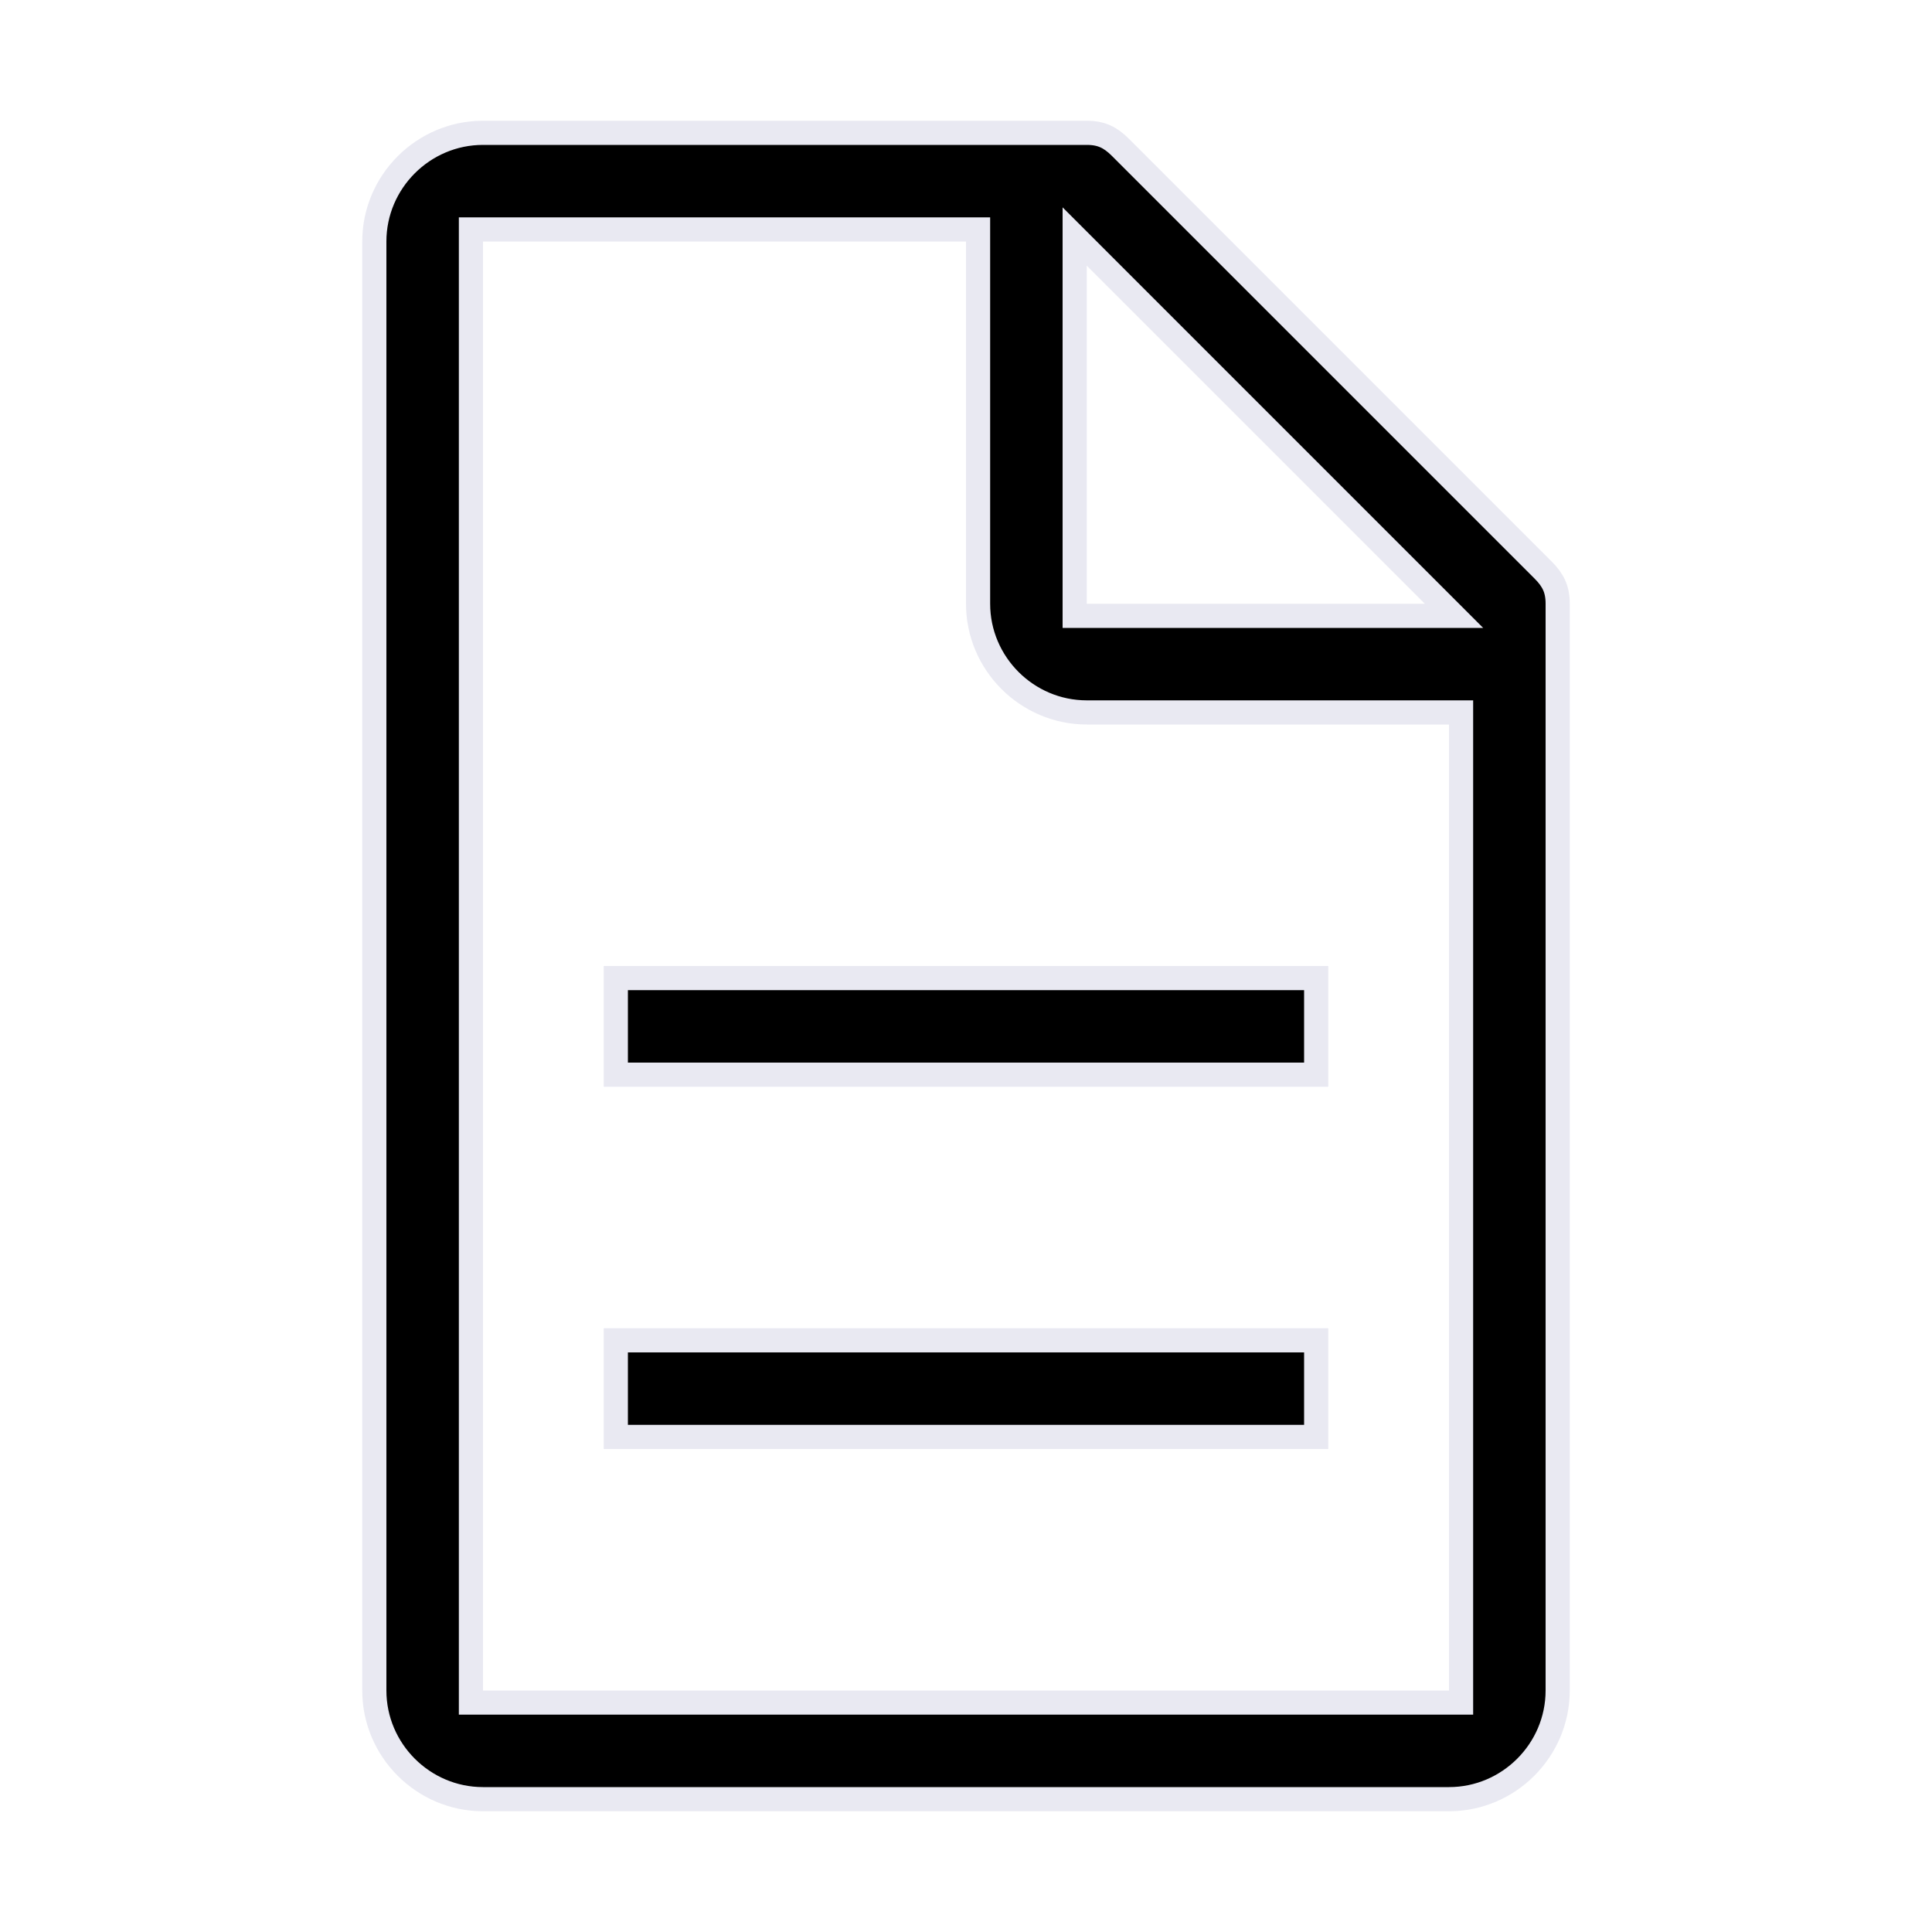
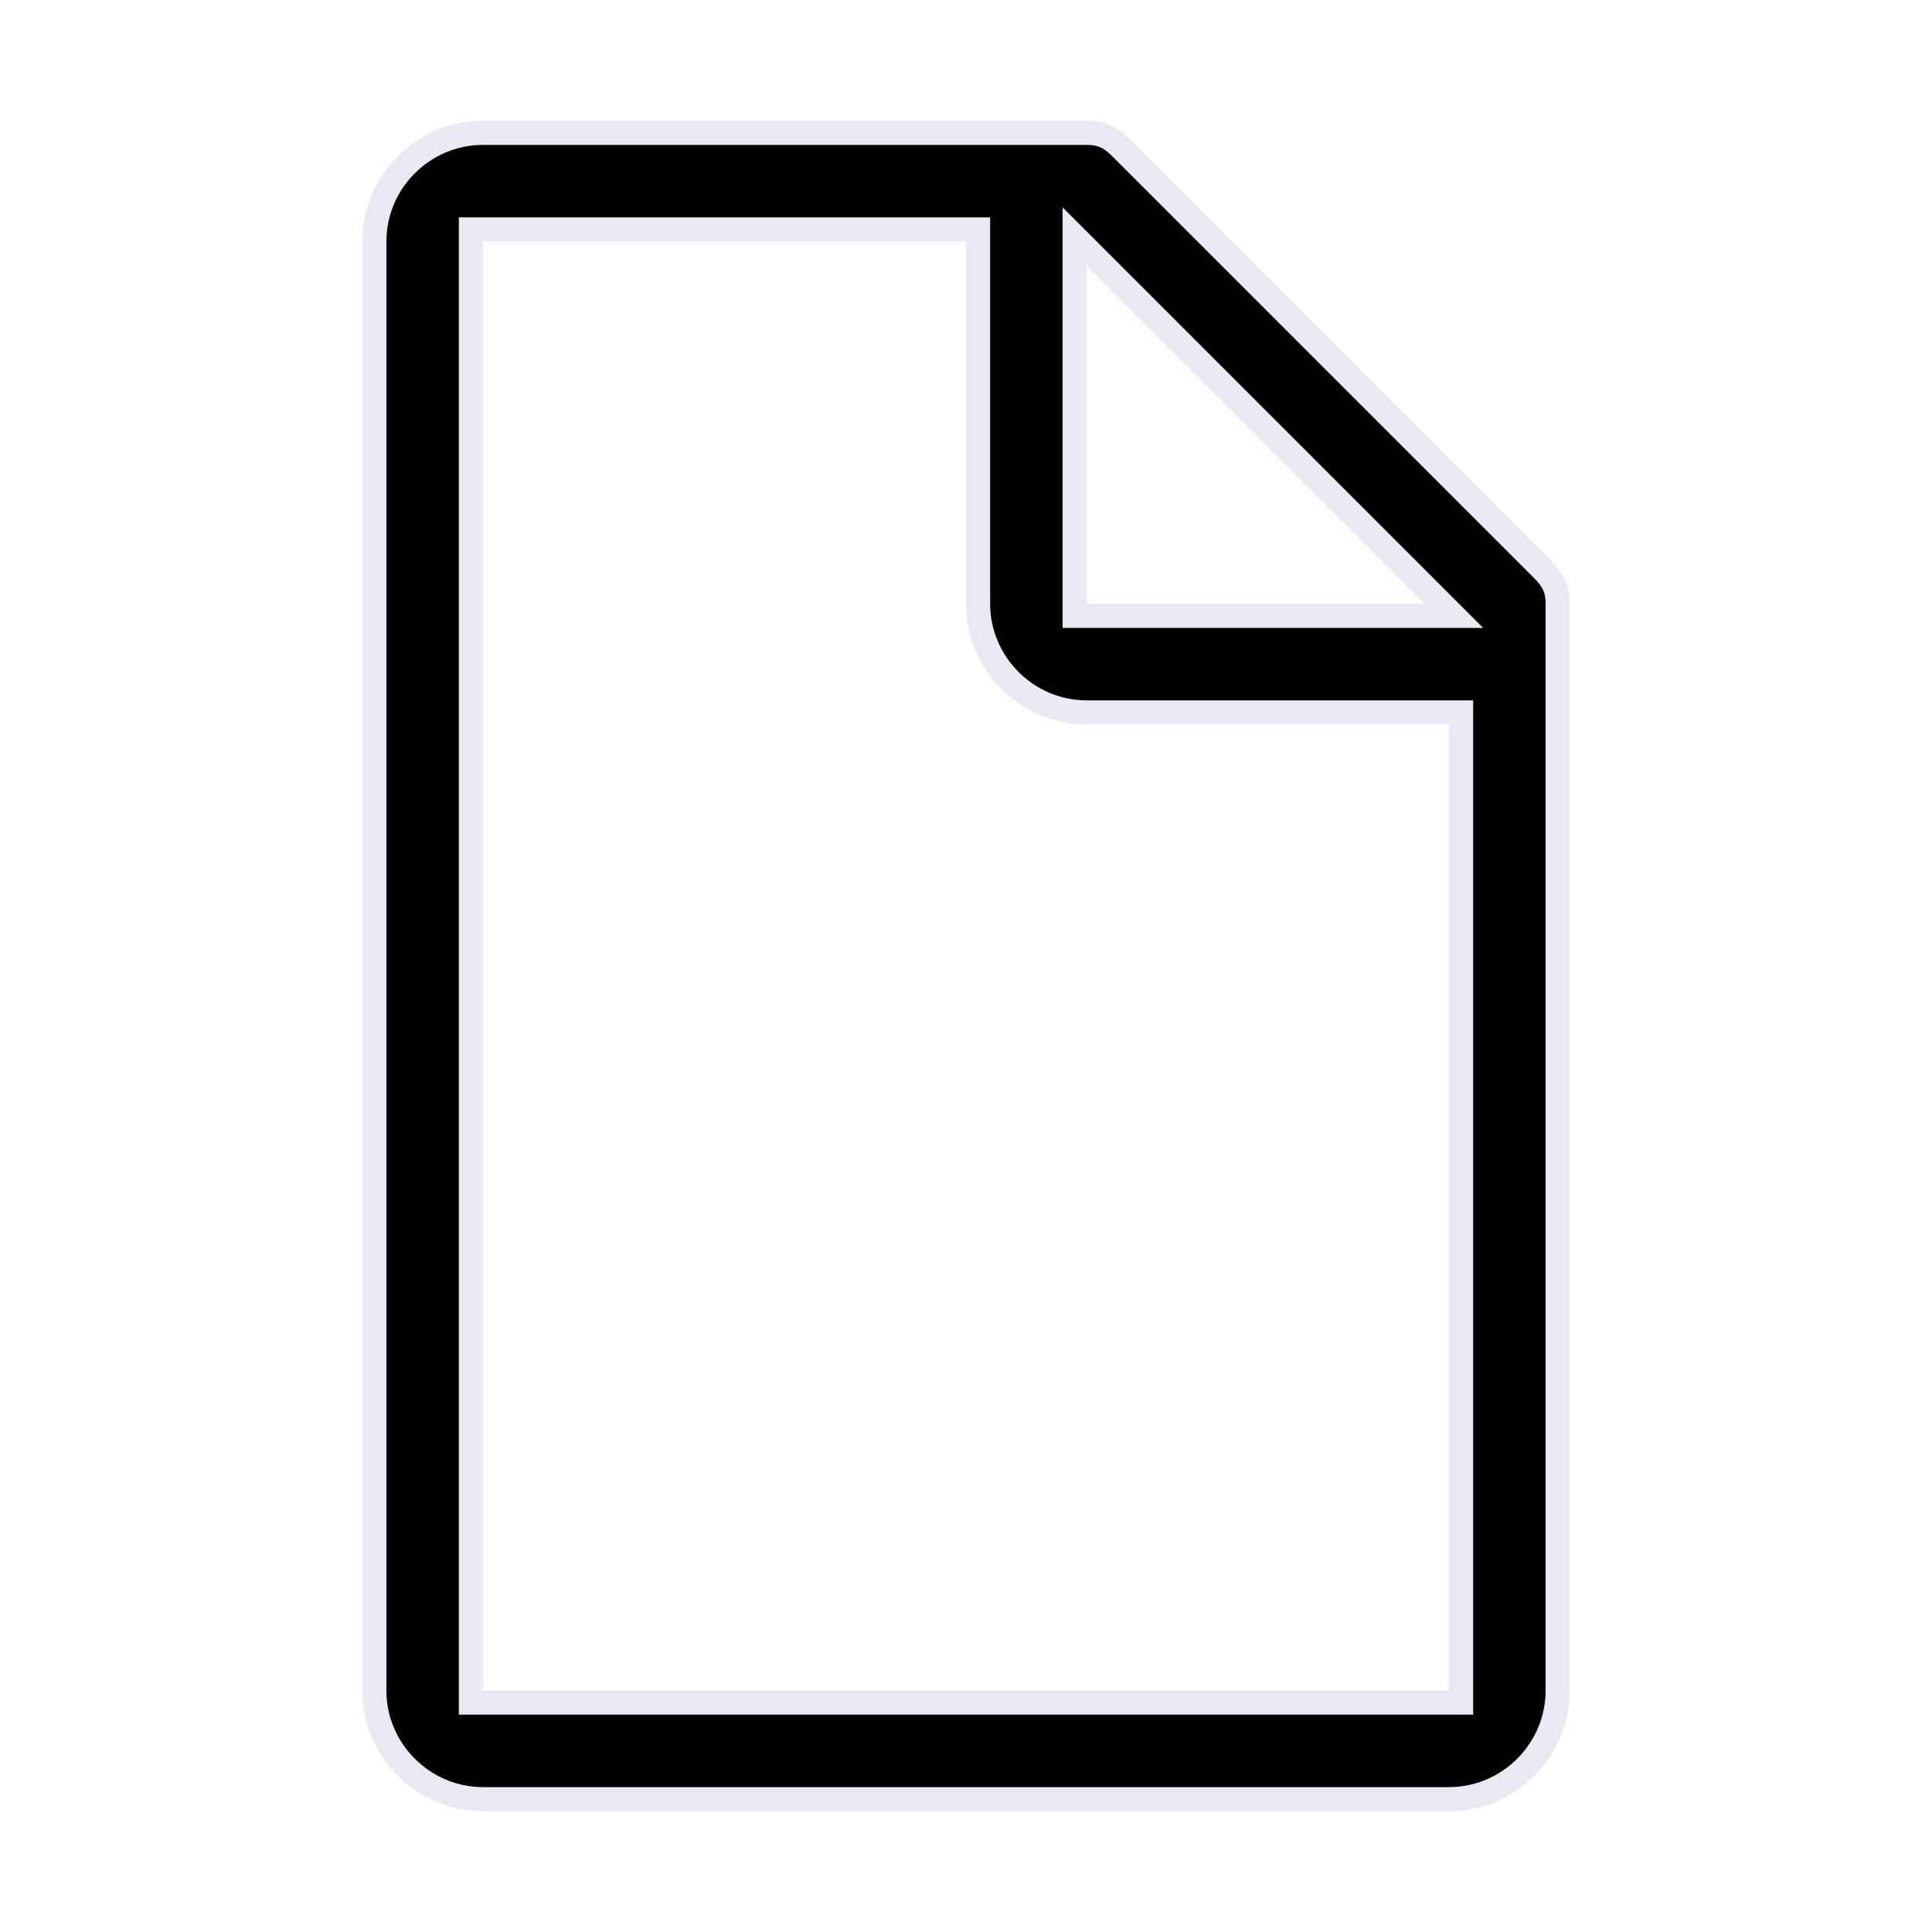
<svg xmlns="http://www.w3.org/2000/svg" width="160" height="160" viewBox="0 0 160 160" fill="none">
  <path d="M90.707 21.293L89 19.586V22V50V51H90H118H120.414L118.707 49.293L90.707 21.293ZM120 141H121V140V60V59H120H90C85.052 59 81 54.948 81 50V20V19H80H40H39V20V140V141H40H120ZM92.793 12.207L127.793 47.207C128.234 47.648 128.525 48.049 128.711 48.469C128.896 48.884 129 49.367 129 50V140C129 144.948 124.948 149 120 149H40C35.052 149 31 144.948 31 140V20C31 15.052 35.052 11 40 11H90C90.633 11 91.116 11.104 91.531 11.289C91.951 11.475 92.352 11.766 92.793 12.207Z" fill="black" stroke="#E9E9F2" stroke-width="2" />
-   <path d="M51 111H109V119H51V111ZM51 81H109V89H51V81Z" fill="black" stroke="#E9E9F2" stroke-width="2" />
</svg>